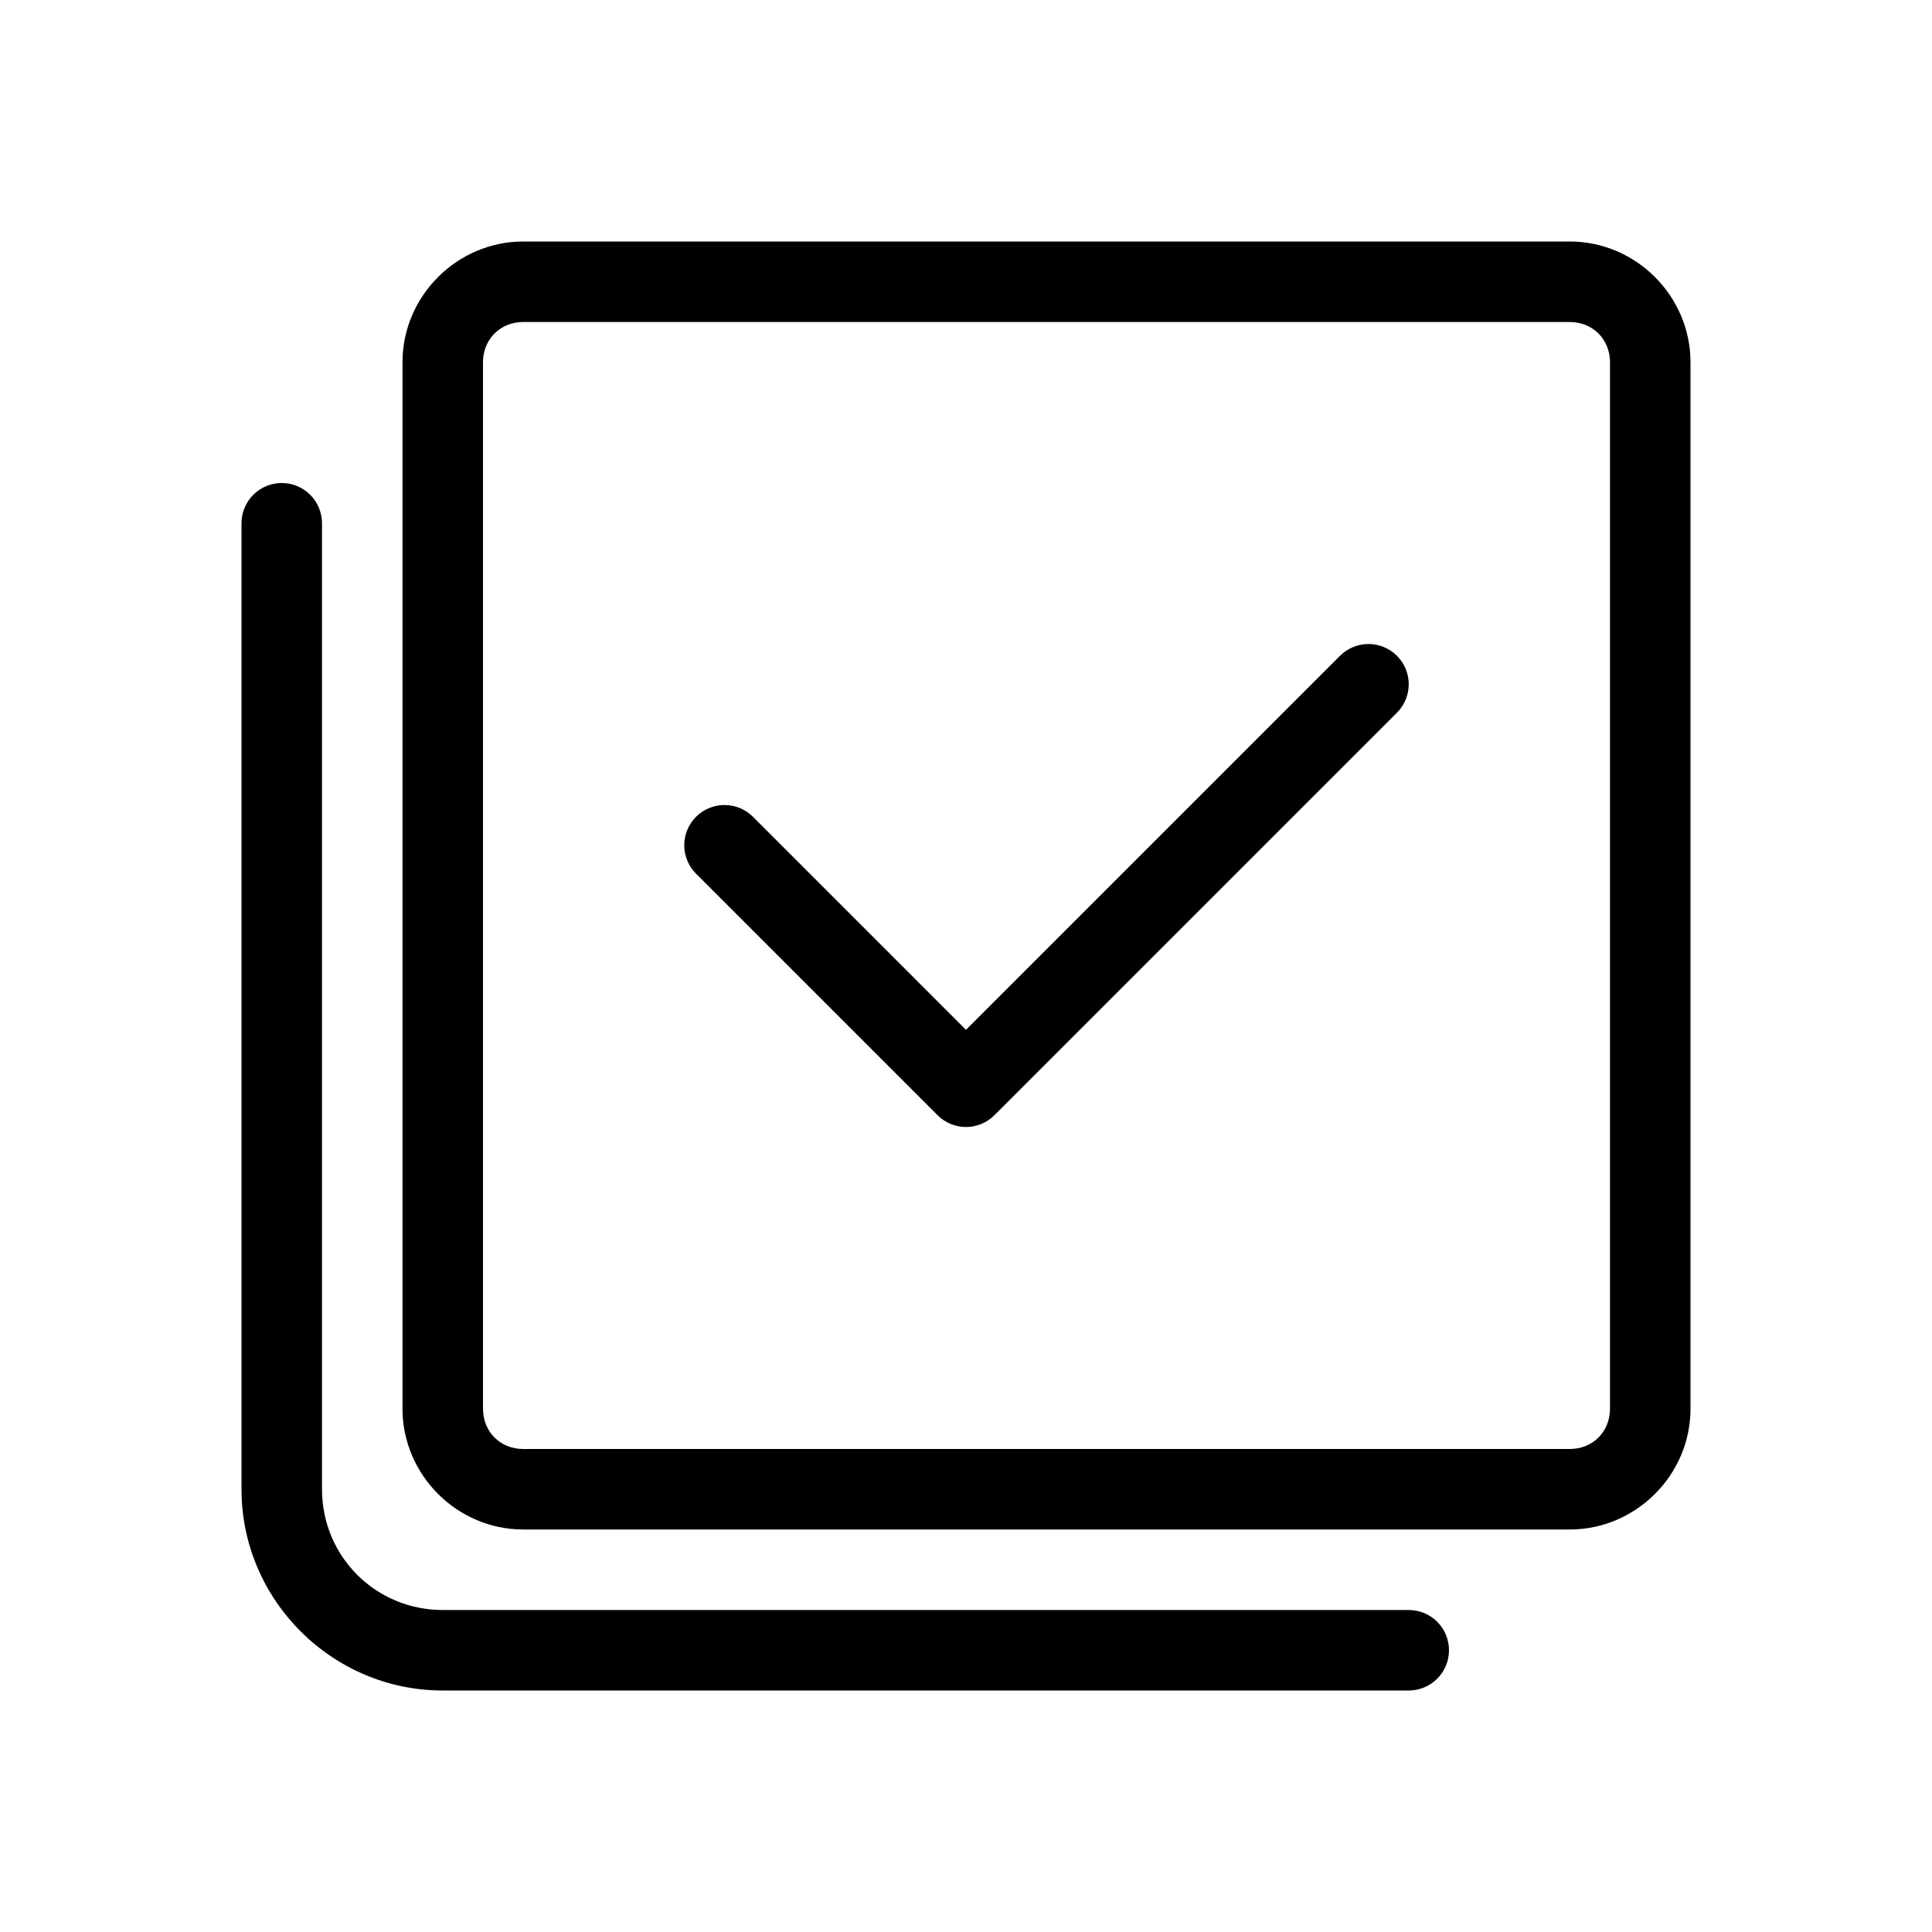
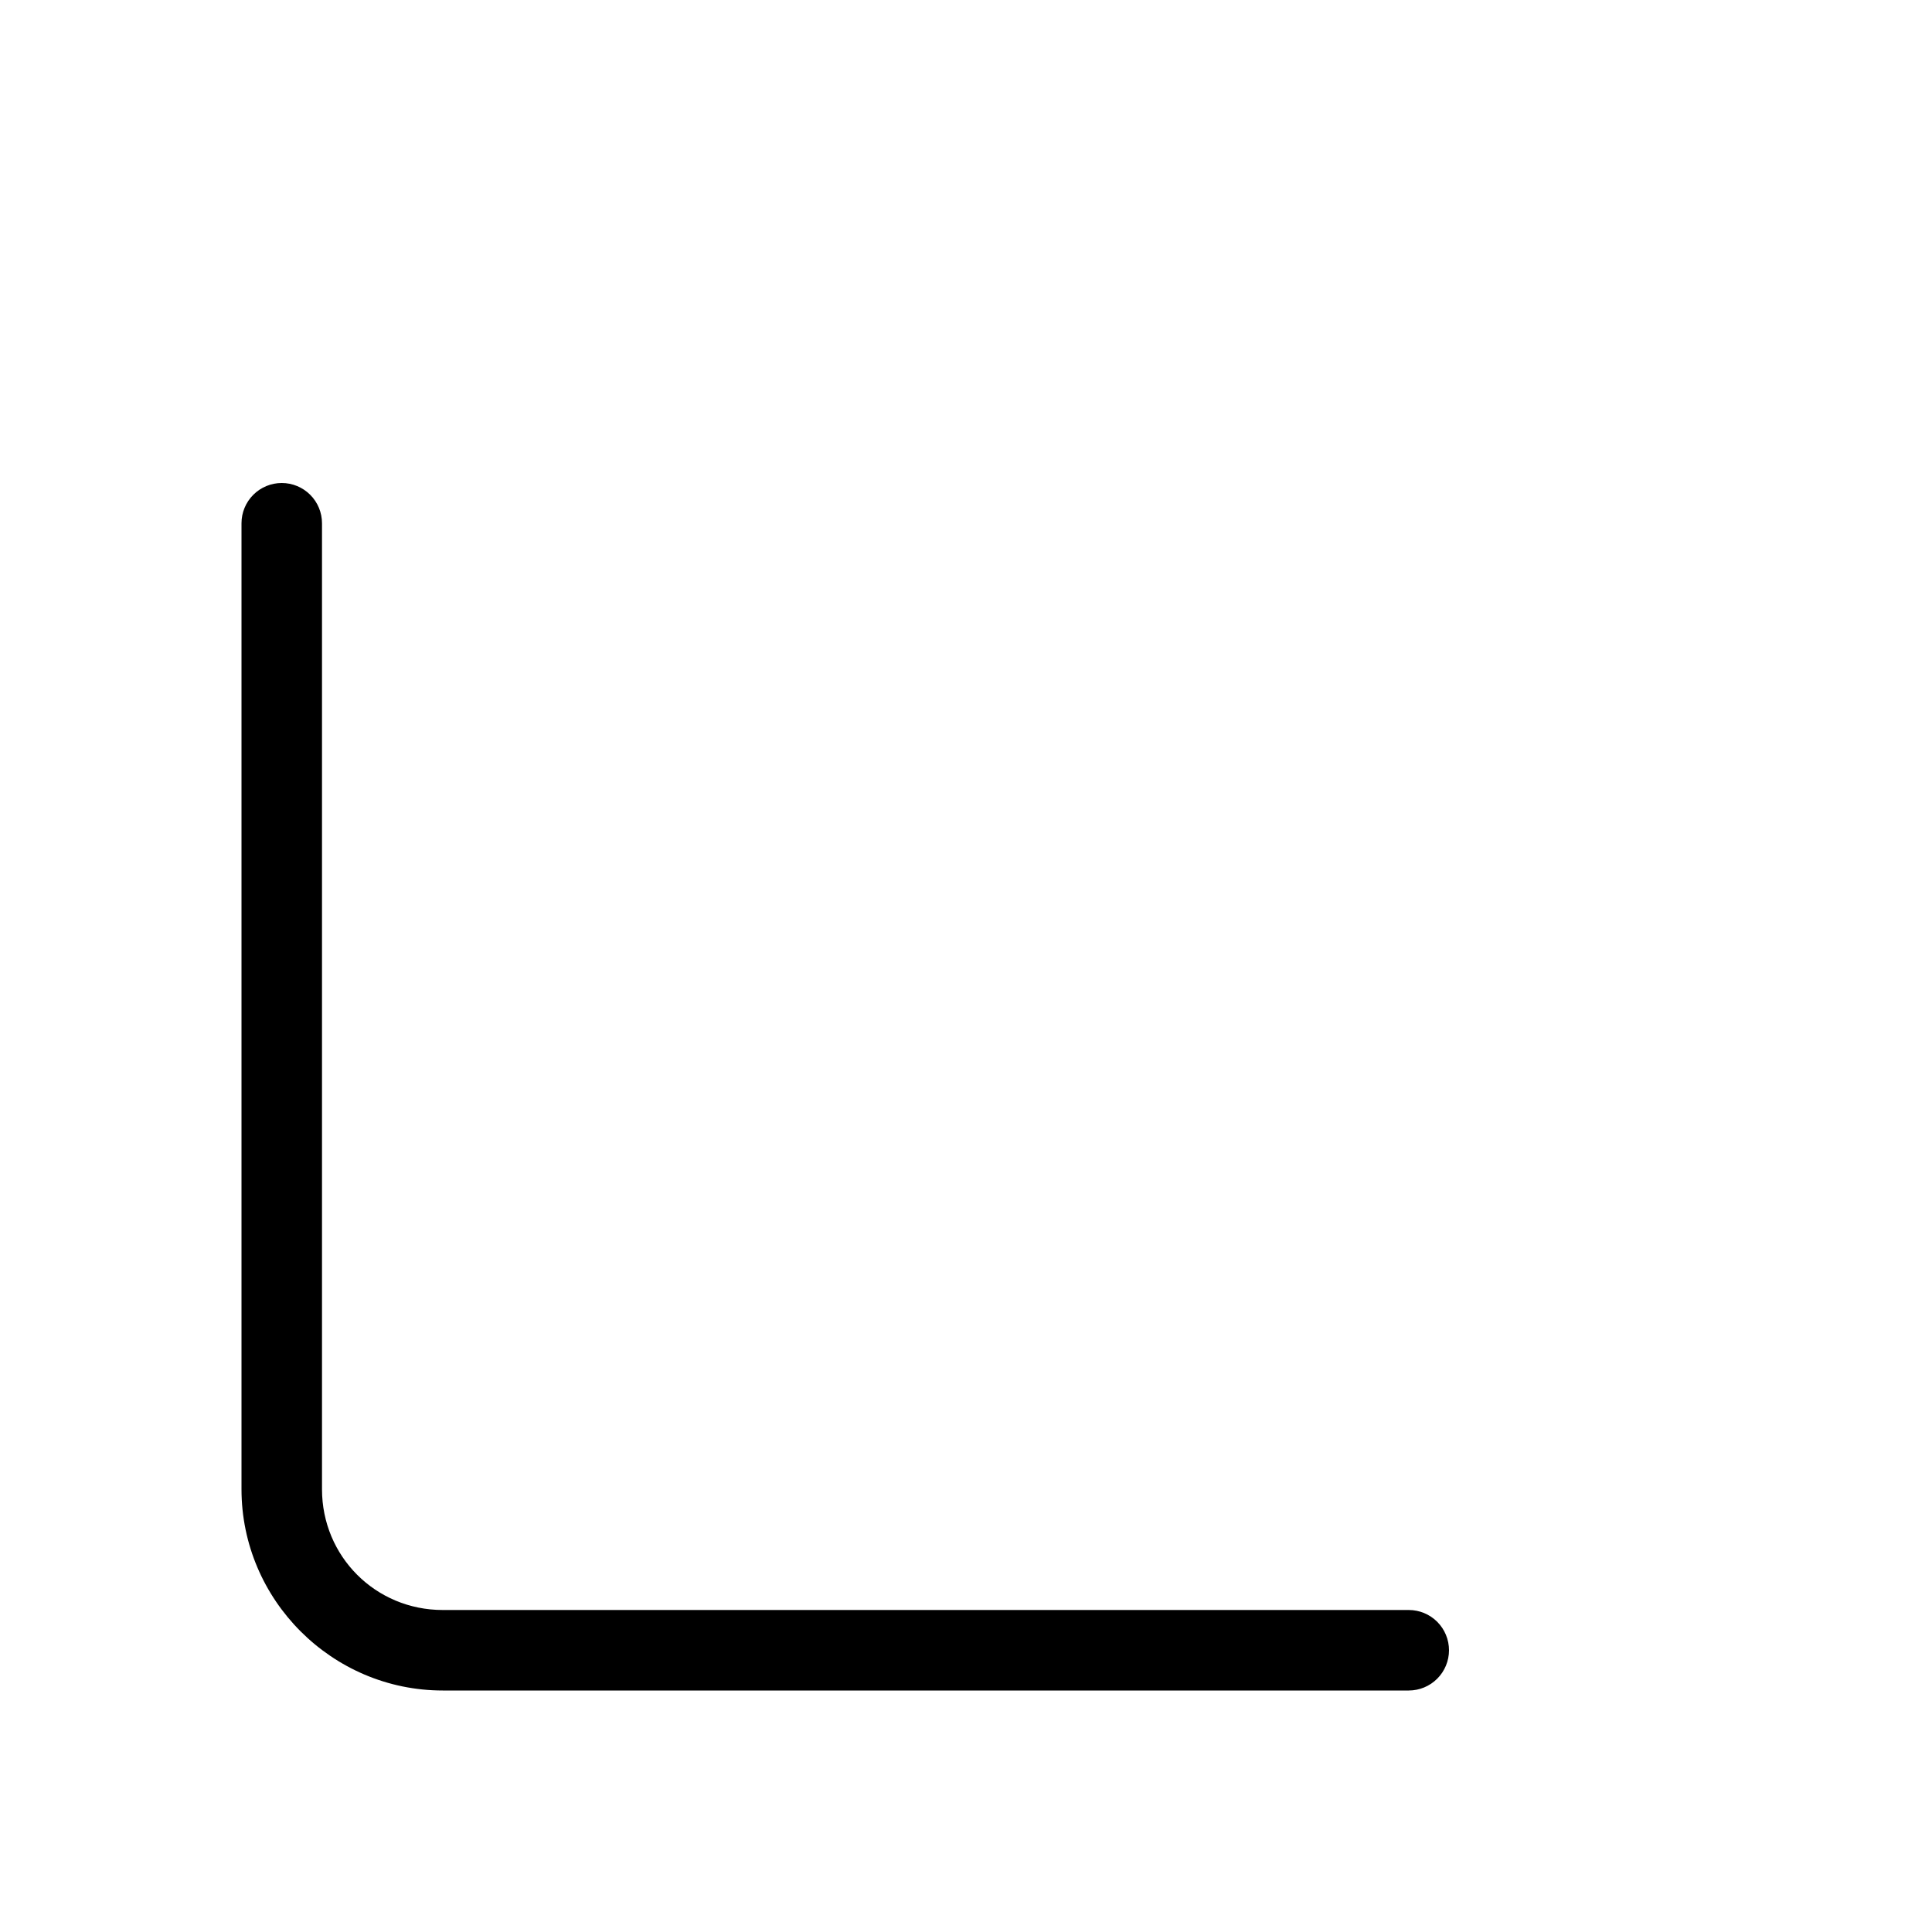
<svg xmlns="http://www.w3.org/2000/svg" width="204" height="204" viewBox="0 0 204 204" fill="none">
  <path d="M29.75 51C28.623 51 27.542 51.448 26.745 52.245C25.948 53.042 25.5 54.123 25.5 55.25V157.25C25.5 168.936 35.064 178.5 46.75 178.5H148.75C149.877 178.5 150.958 178.052 151.755 177.255C152.552 176.458 153 175.377 153 174.25C153 173.123 152.552 172.042 151.755 171.245C150.958 170.448 149.877 170 148.75 170H46.75C39.658 170 34 164.342 34 157.25V55.25C34 54.123 33.552 53.042 32.755 52.245C31.958 51.448 30.877 51 29.75 51Z" fill="black" />
-   <path d="M55.25 25.5C48.26 25.5 42.5 31.26 42.5 38.25V148.75C42.5 155.74 48.26 161.5 55.25 161.5H165.75C172.74 161.5 178.5 155.74 178.5 148.75V38.25C178.5 31.26 172.74 25.5 165.75 25.5H55.25ZM55.25 34H165.75C168.178 34 170 35.822 170 38.25V148.75C170 151.178 168.178 153 165.75 153H55.25C52.822 153 51 151.178 51 148.75V38.25C51 35.822 52.822 34 55.25 34Z" fill="black" />
-   <path d="M141.494 69.246L101.999 108.741L79.504 86.245C78.707 85.449 77.626 85.001 76.499 85.001C75.372 85.001 74.291 85.449 73.495 86.245C72.698 87.043 72.25 88.123 72.25 89.25C72.25 90.377 72.698 91.458 73.495 92.255L98.995 117.755C99.791 118.552 100.872 119 101.999 119C103.126 119 104.207 118.552 105.004 117.755L147.504 75.255C148.301 74.458 148.749 73.377 148.749 72.25C148.749 71.123 148.301 70.043 147.504 69.246C146.707 68.449 145.626 68.001 144.499 68.001C143.372 68.001 142.291 68.449 141.494 69.246Z" fill="black" />
</svg>